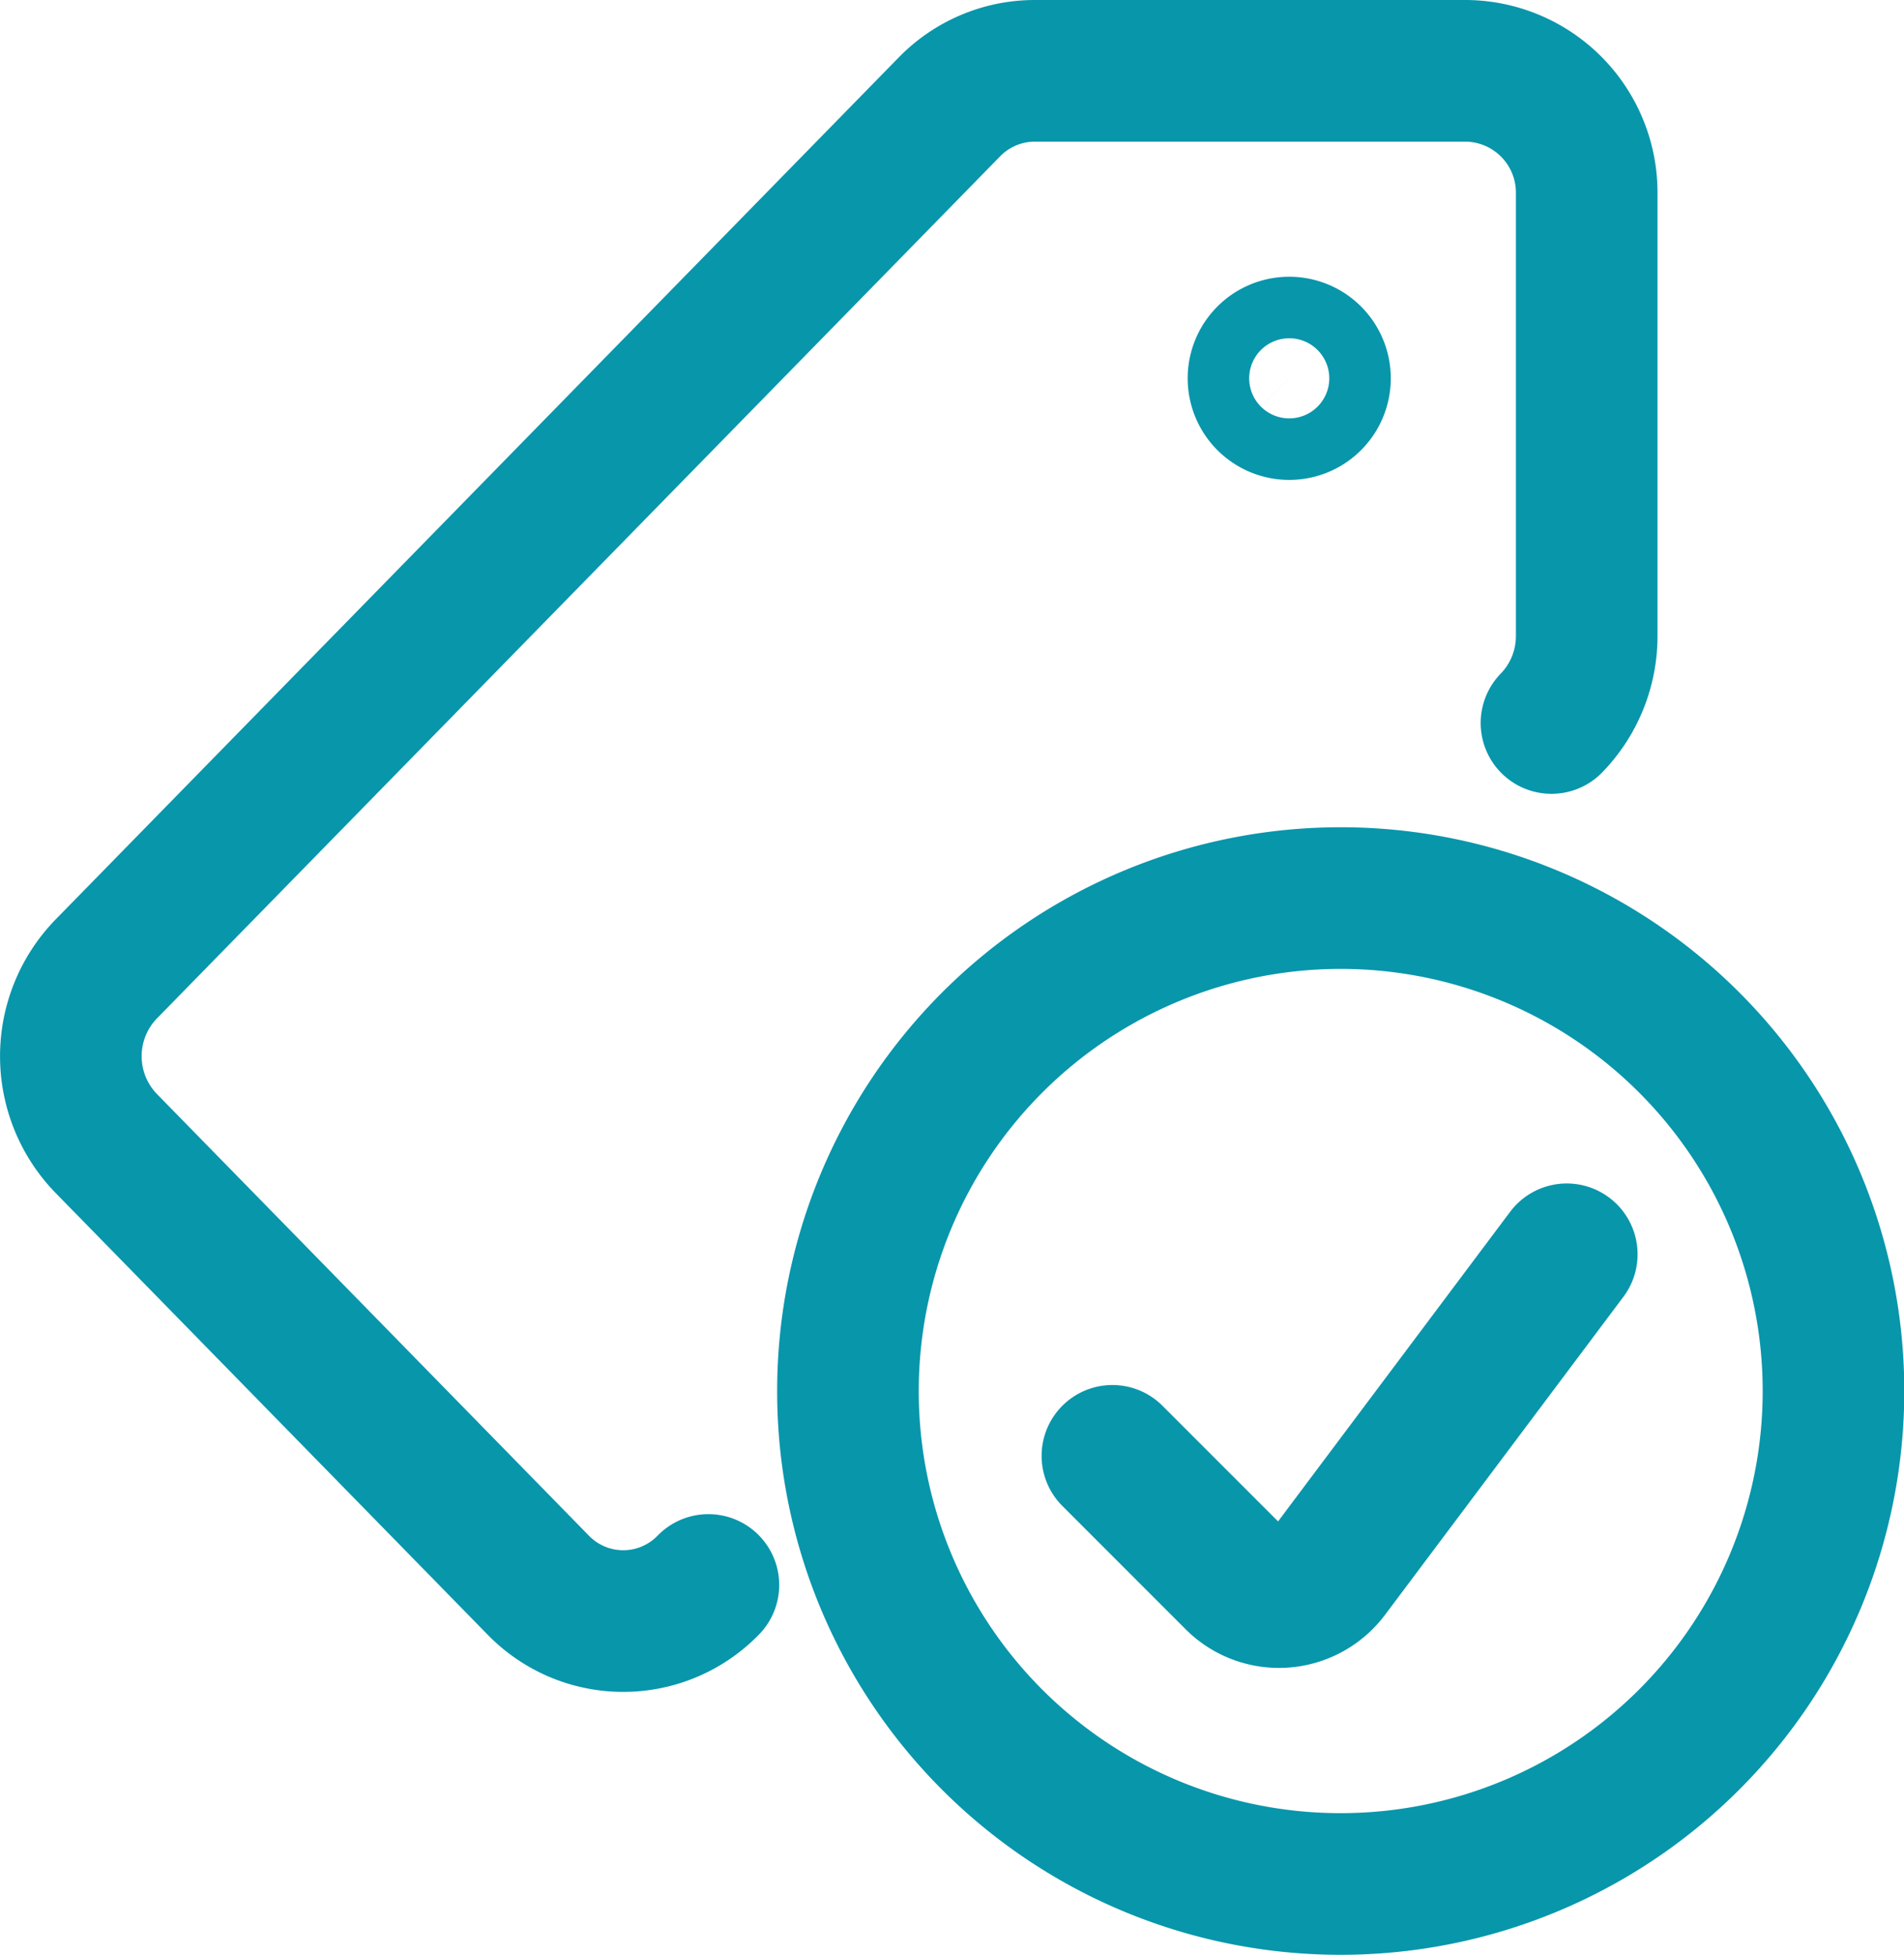
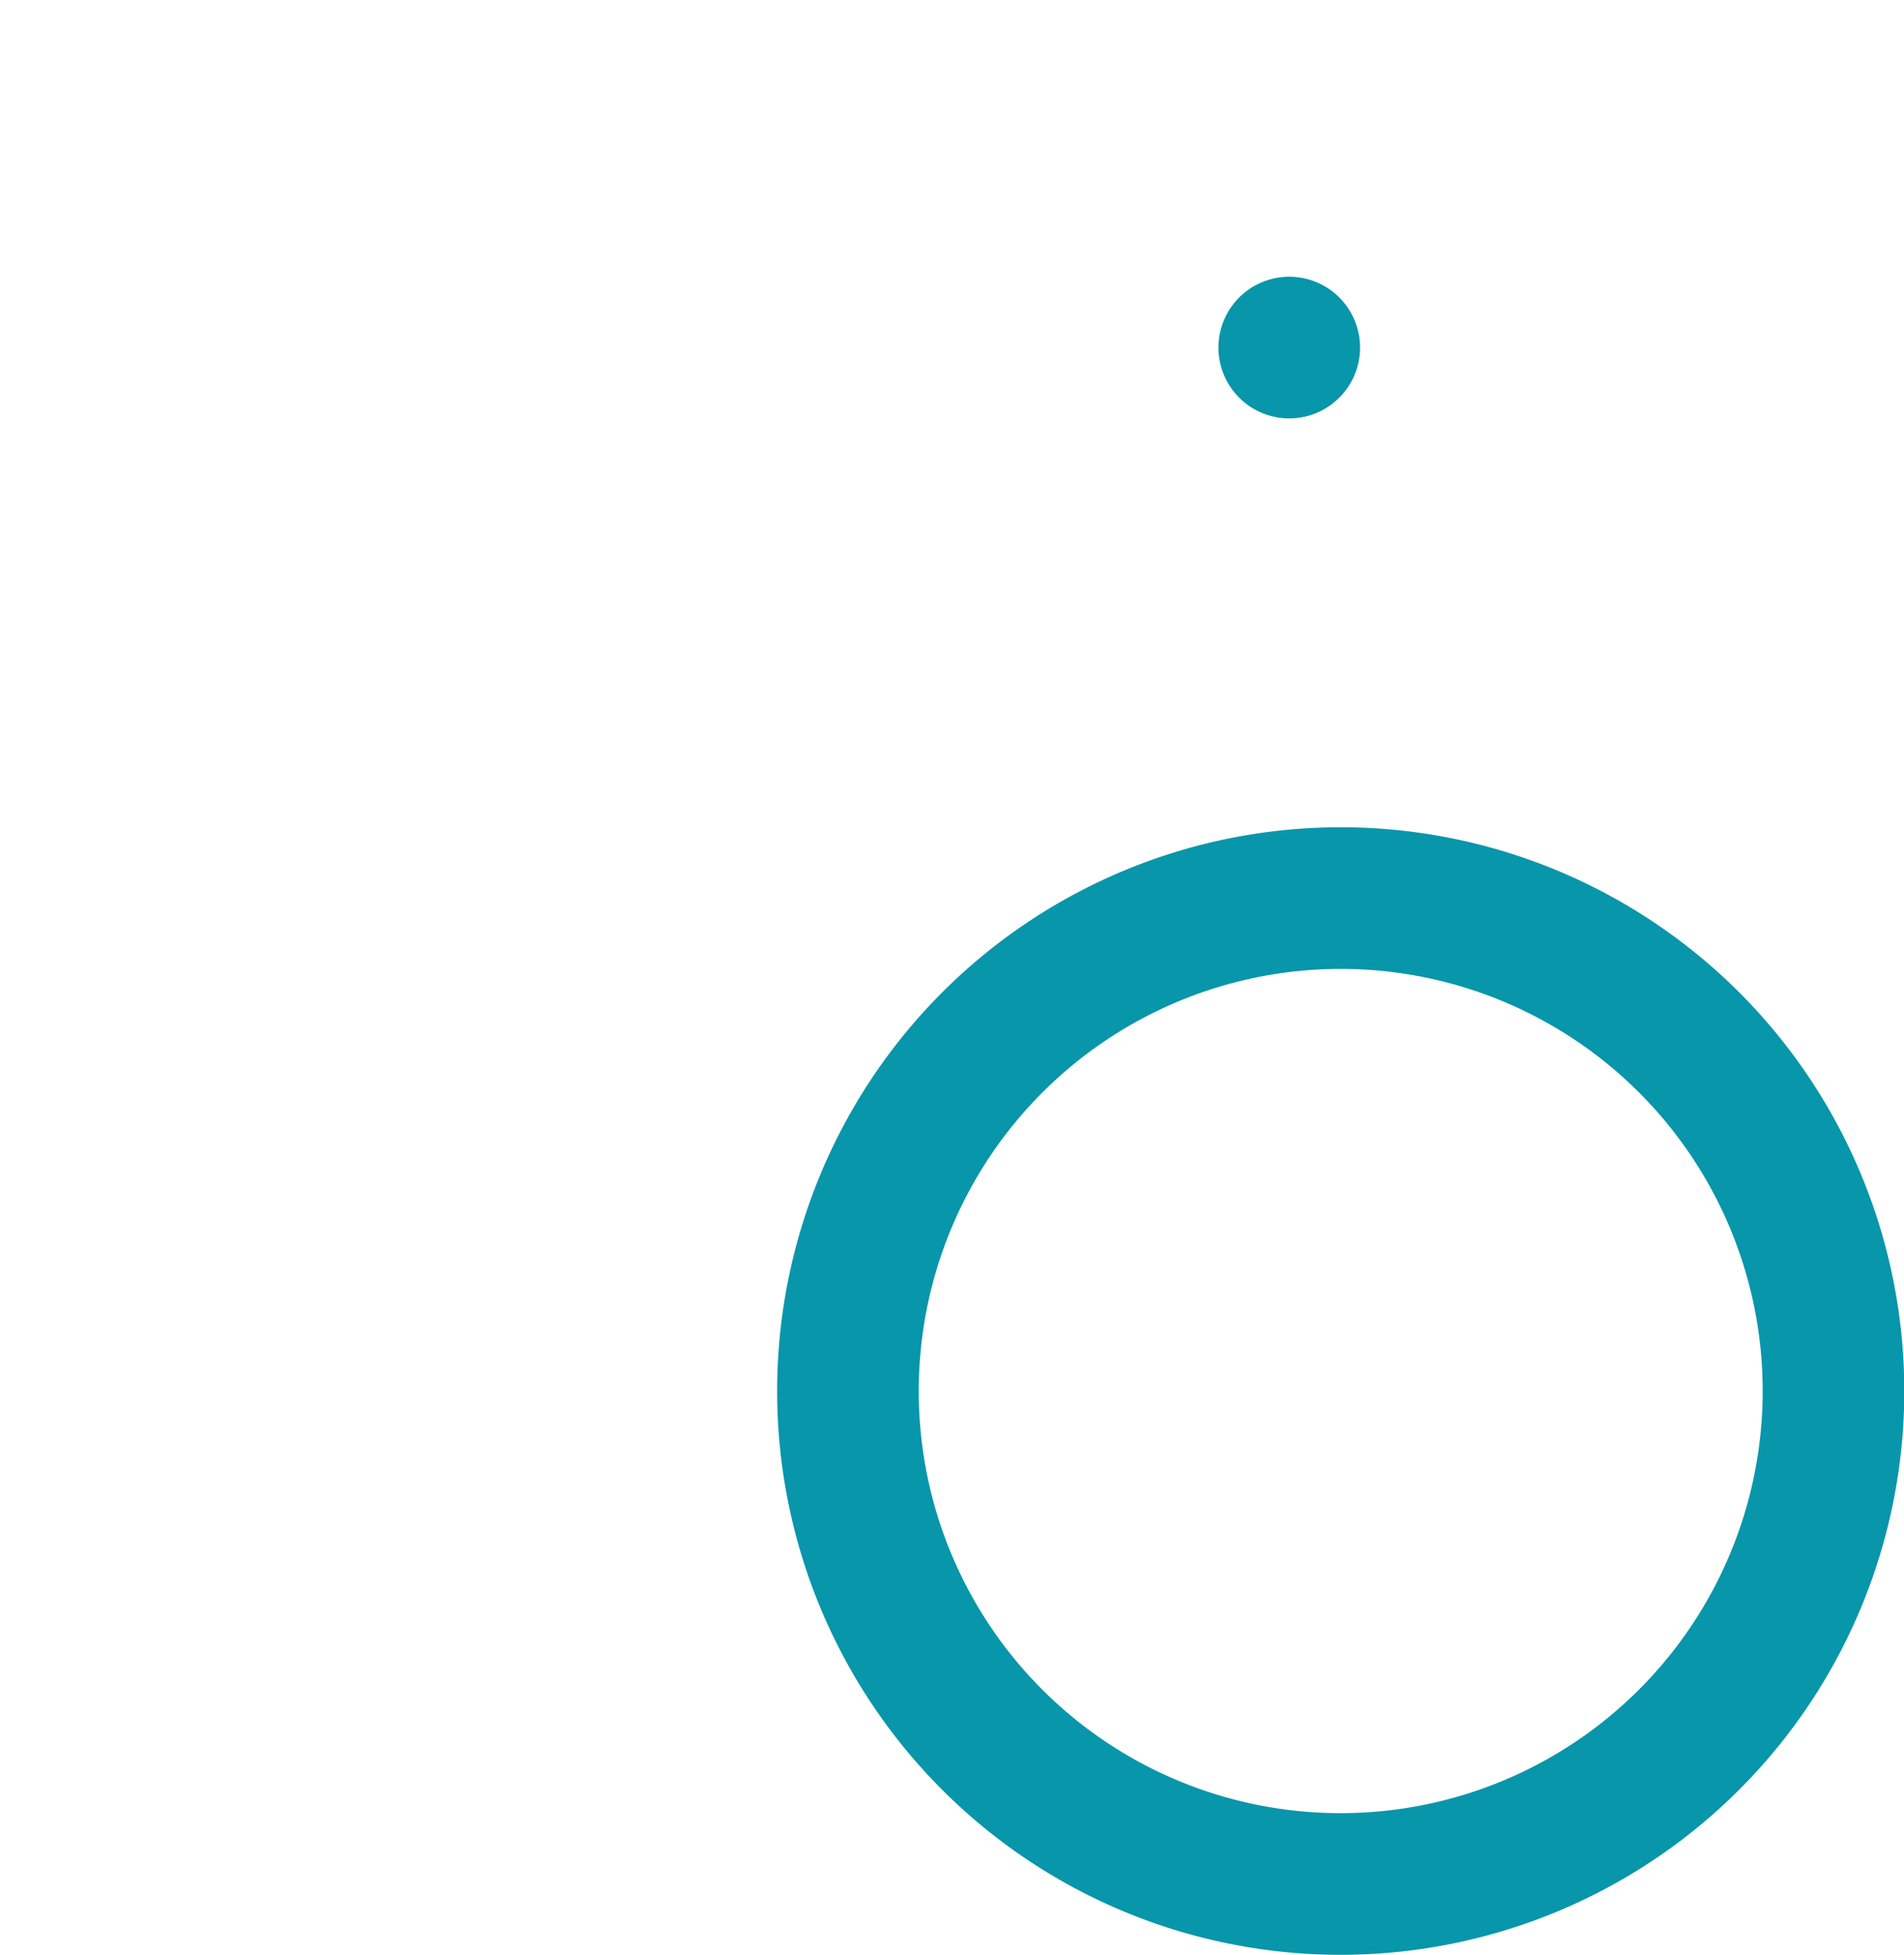
<svg xmlns="http://www.w3.org/2000/svg" width="33.616" height="34.5" viewBox="0 0 33.616 34.5">
  <g id="Interface-Essential_Tags_Bookmarks_tags-check" data-name="Interface-Essential / Tags/Bookmarks / tags-check" transform="translate(-638.815 -8514.5)">
    <g id="Group_888" data-name="Group 888" transform="translate(640.065 8515.75)">
      <g id="tags-check">
-         <path id="Shape_3762" data-name="Shape 3762" d="M651.322,8542.473a2.093,2.093,0,0,1-3.007,0l-7.627-7.795a2.209,2.209,0,0,1,0-3.074l14.888-15.216a2.107,2.107,0,0,1,1.5-.638h7.626a2.15,2.15,0,0,1,2.127,2.174v7.8a2.2,2.2,0,0,1-.622,1.536" transform="translate(-640.065 -8515.75)" fill="none" stroke="#0896ab" stroke-linecap="round" stroke-linejoin="round" stroke-width="2.5" />
-         <path id="Shape_3763" data-name="Shape 3763" d="M655.362,8519.121a.543.543,0,1,0,.543.543A.543.543,0,0,0,655.362,8519.121Z" transform="translate(-633.85 -8514.237)" fill="none" stroke="#0896ab" stroke-linecap="round" stroke-linejoin="round" stroke-width="2.5" />
+         <path id="Shape_3763" data-name="Shape 3763" d="M655.362,8519.121A.543.543,0,0,0,655.362,8519.121Z" transform="translate(-633.85 -8514.237)" fill="none" stroke="#0896ab" stroke-linecap="round" stroke-linejoin="round" stroke-width="2.5" />
        <path id="Oval_361" data-name="Oval 361" d="M658.639,8543.641a8.7,8.7,0,1,0-8.7-8.7A8.695,8.695,0,0,0,658.639,8543.641Z" transform="translate(-636.218 -8511.641)" fill="none" stroke="#0896ab" stroke-linecap="round" stroke-linejoin="round" stroke-width="2.5" />
-         <path id="Shape_3764" data-name="Shape 3764" d="M661.1,8530.5l-4.21,5.615a1.092,1.092,0,0,1-.793.432,1.081,1.081,0,0,1-.845-.316l-2.174-2.174" transform="translate(-634.688 -8509.613)" fill="none" stroke="#0896ab" stroke-linecap="round" stroke-linejoin="round" stroke-width="2.5" />
      </g>
    </g>
  </g>
</svg>